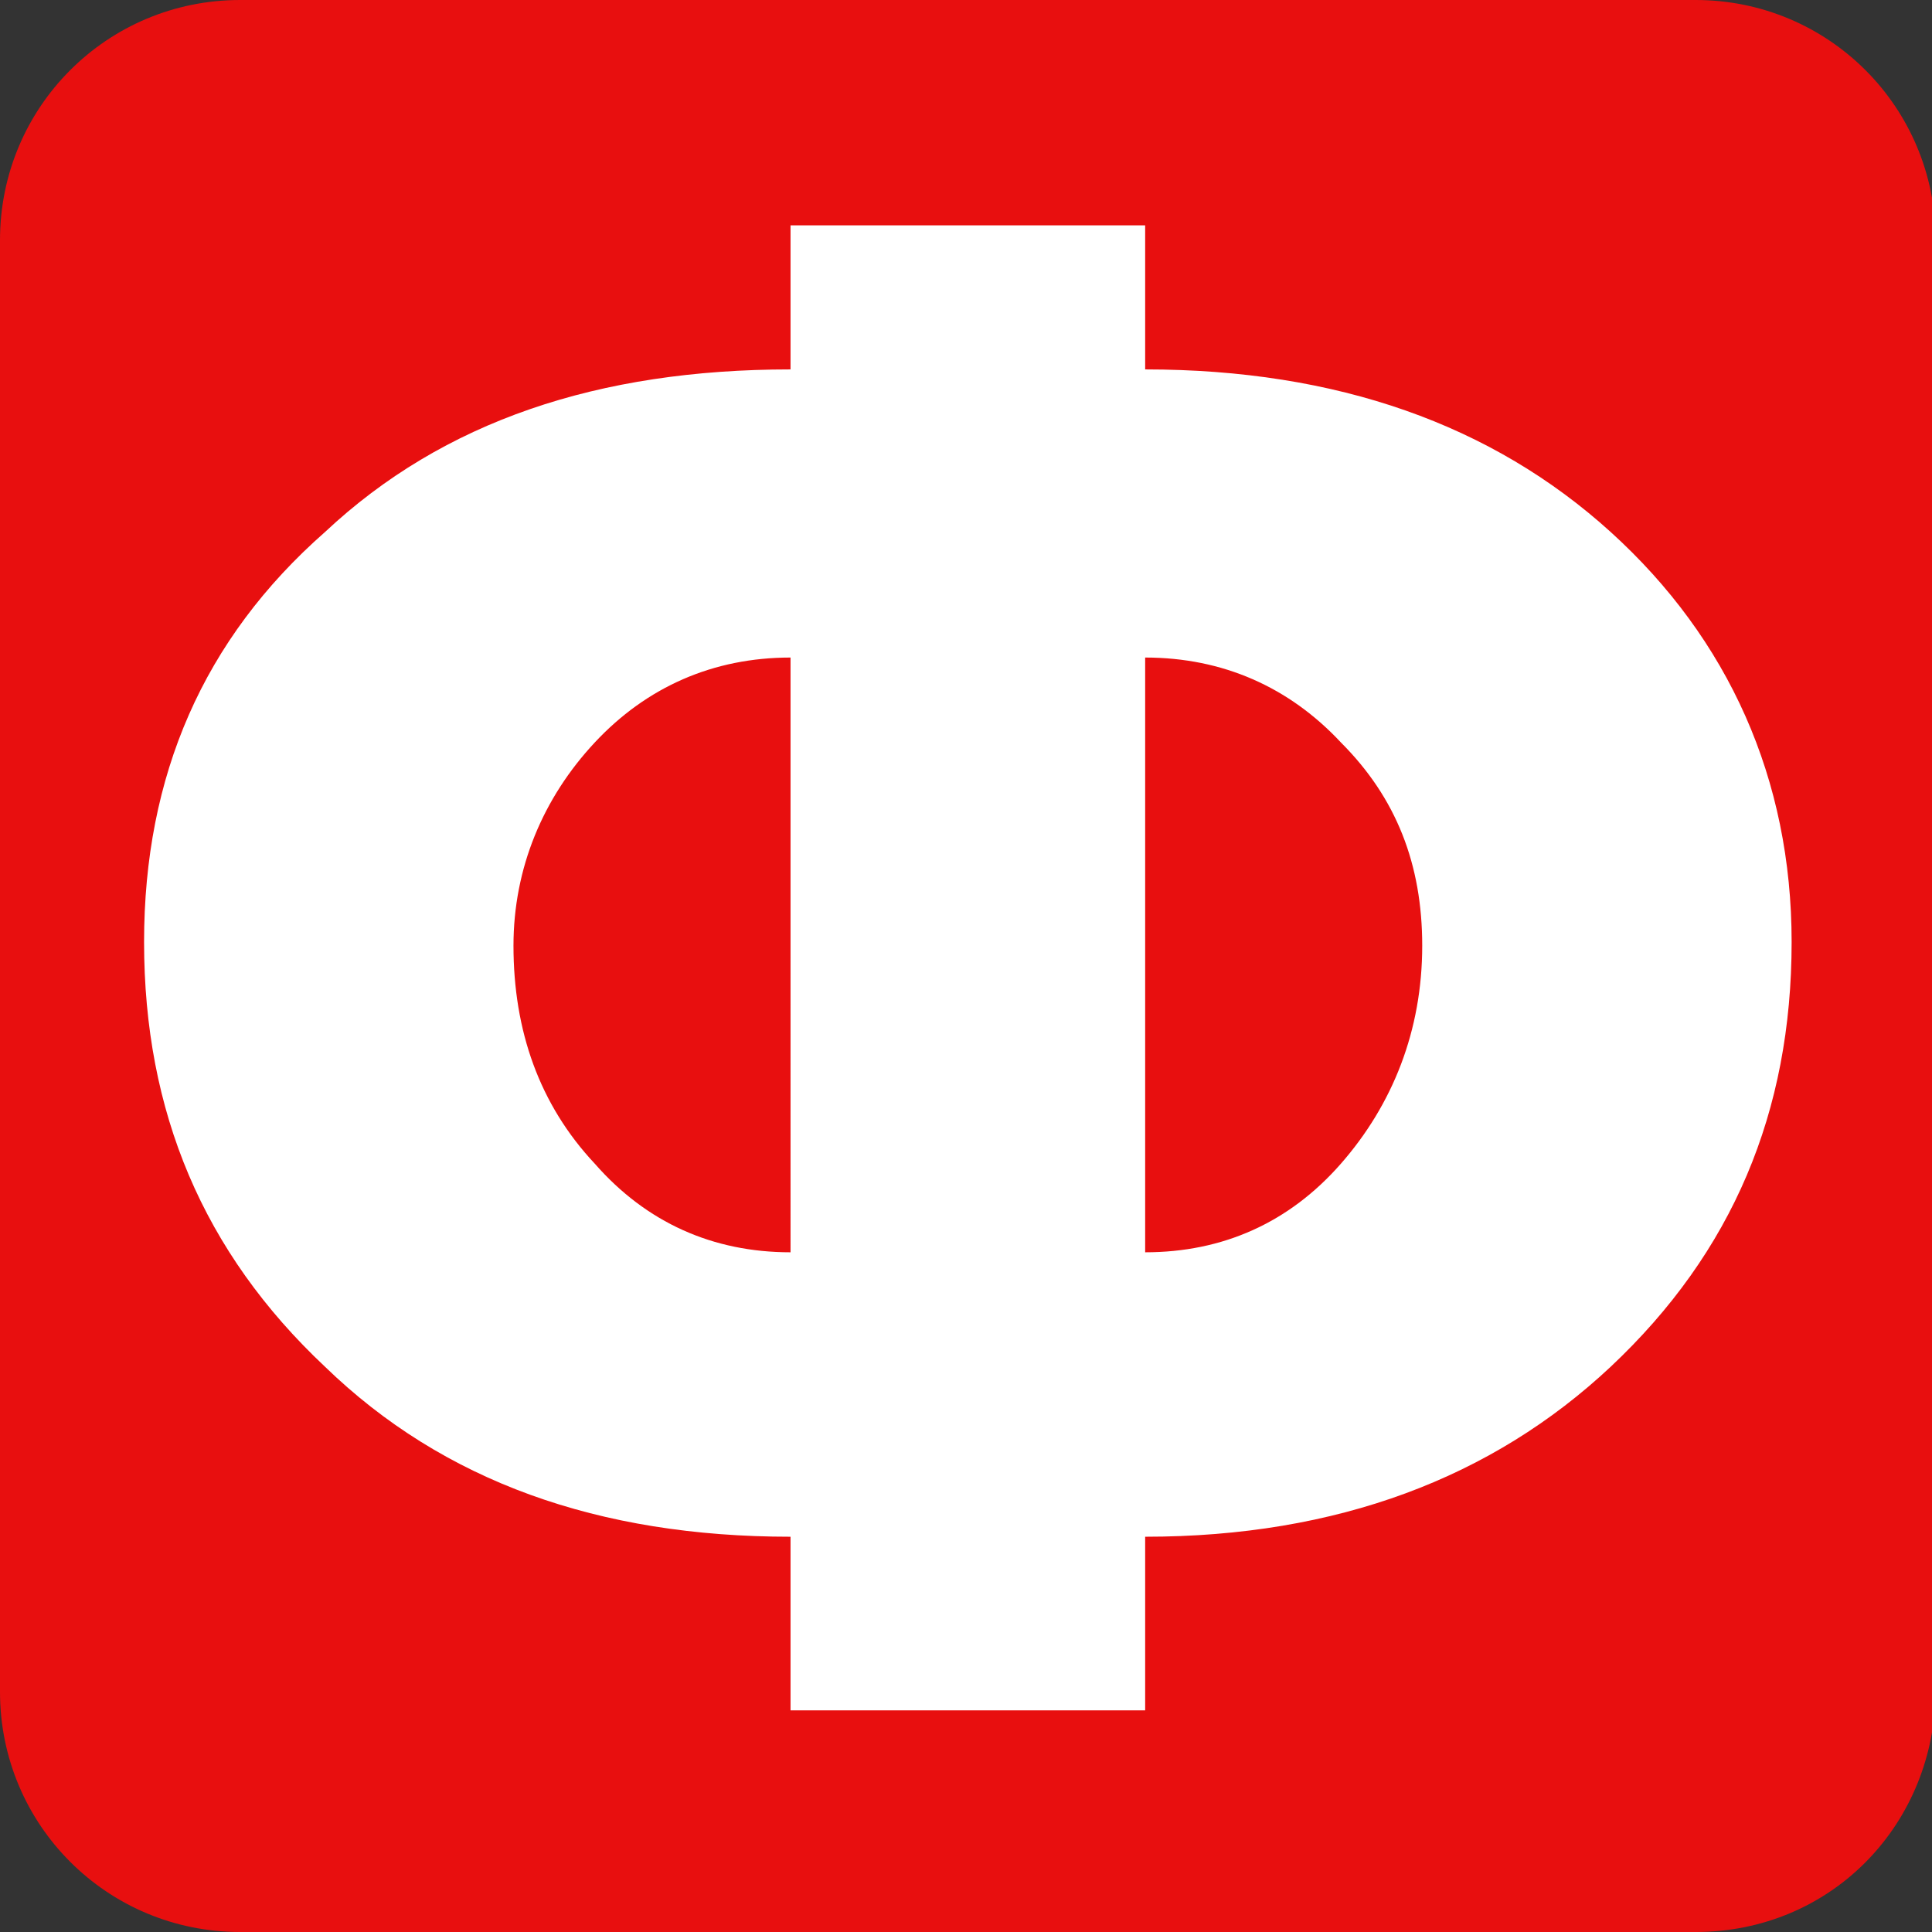
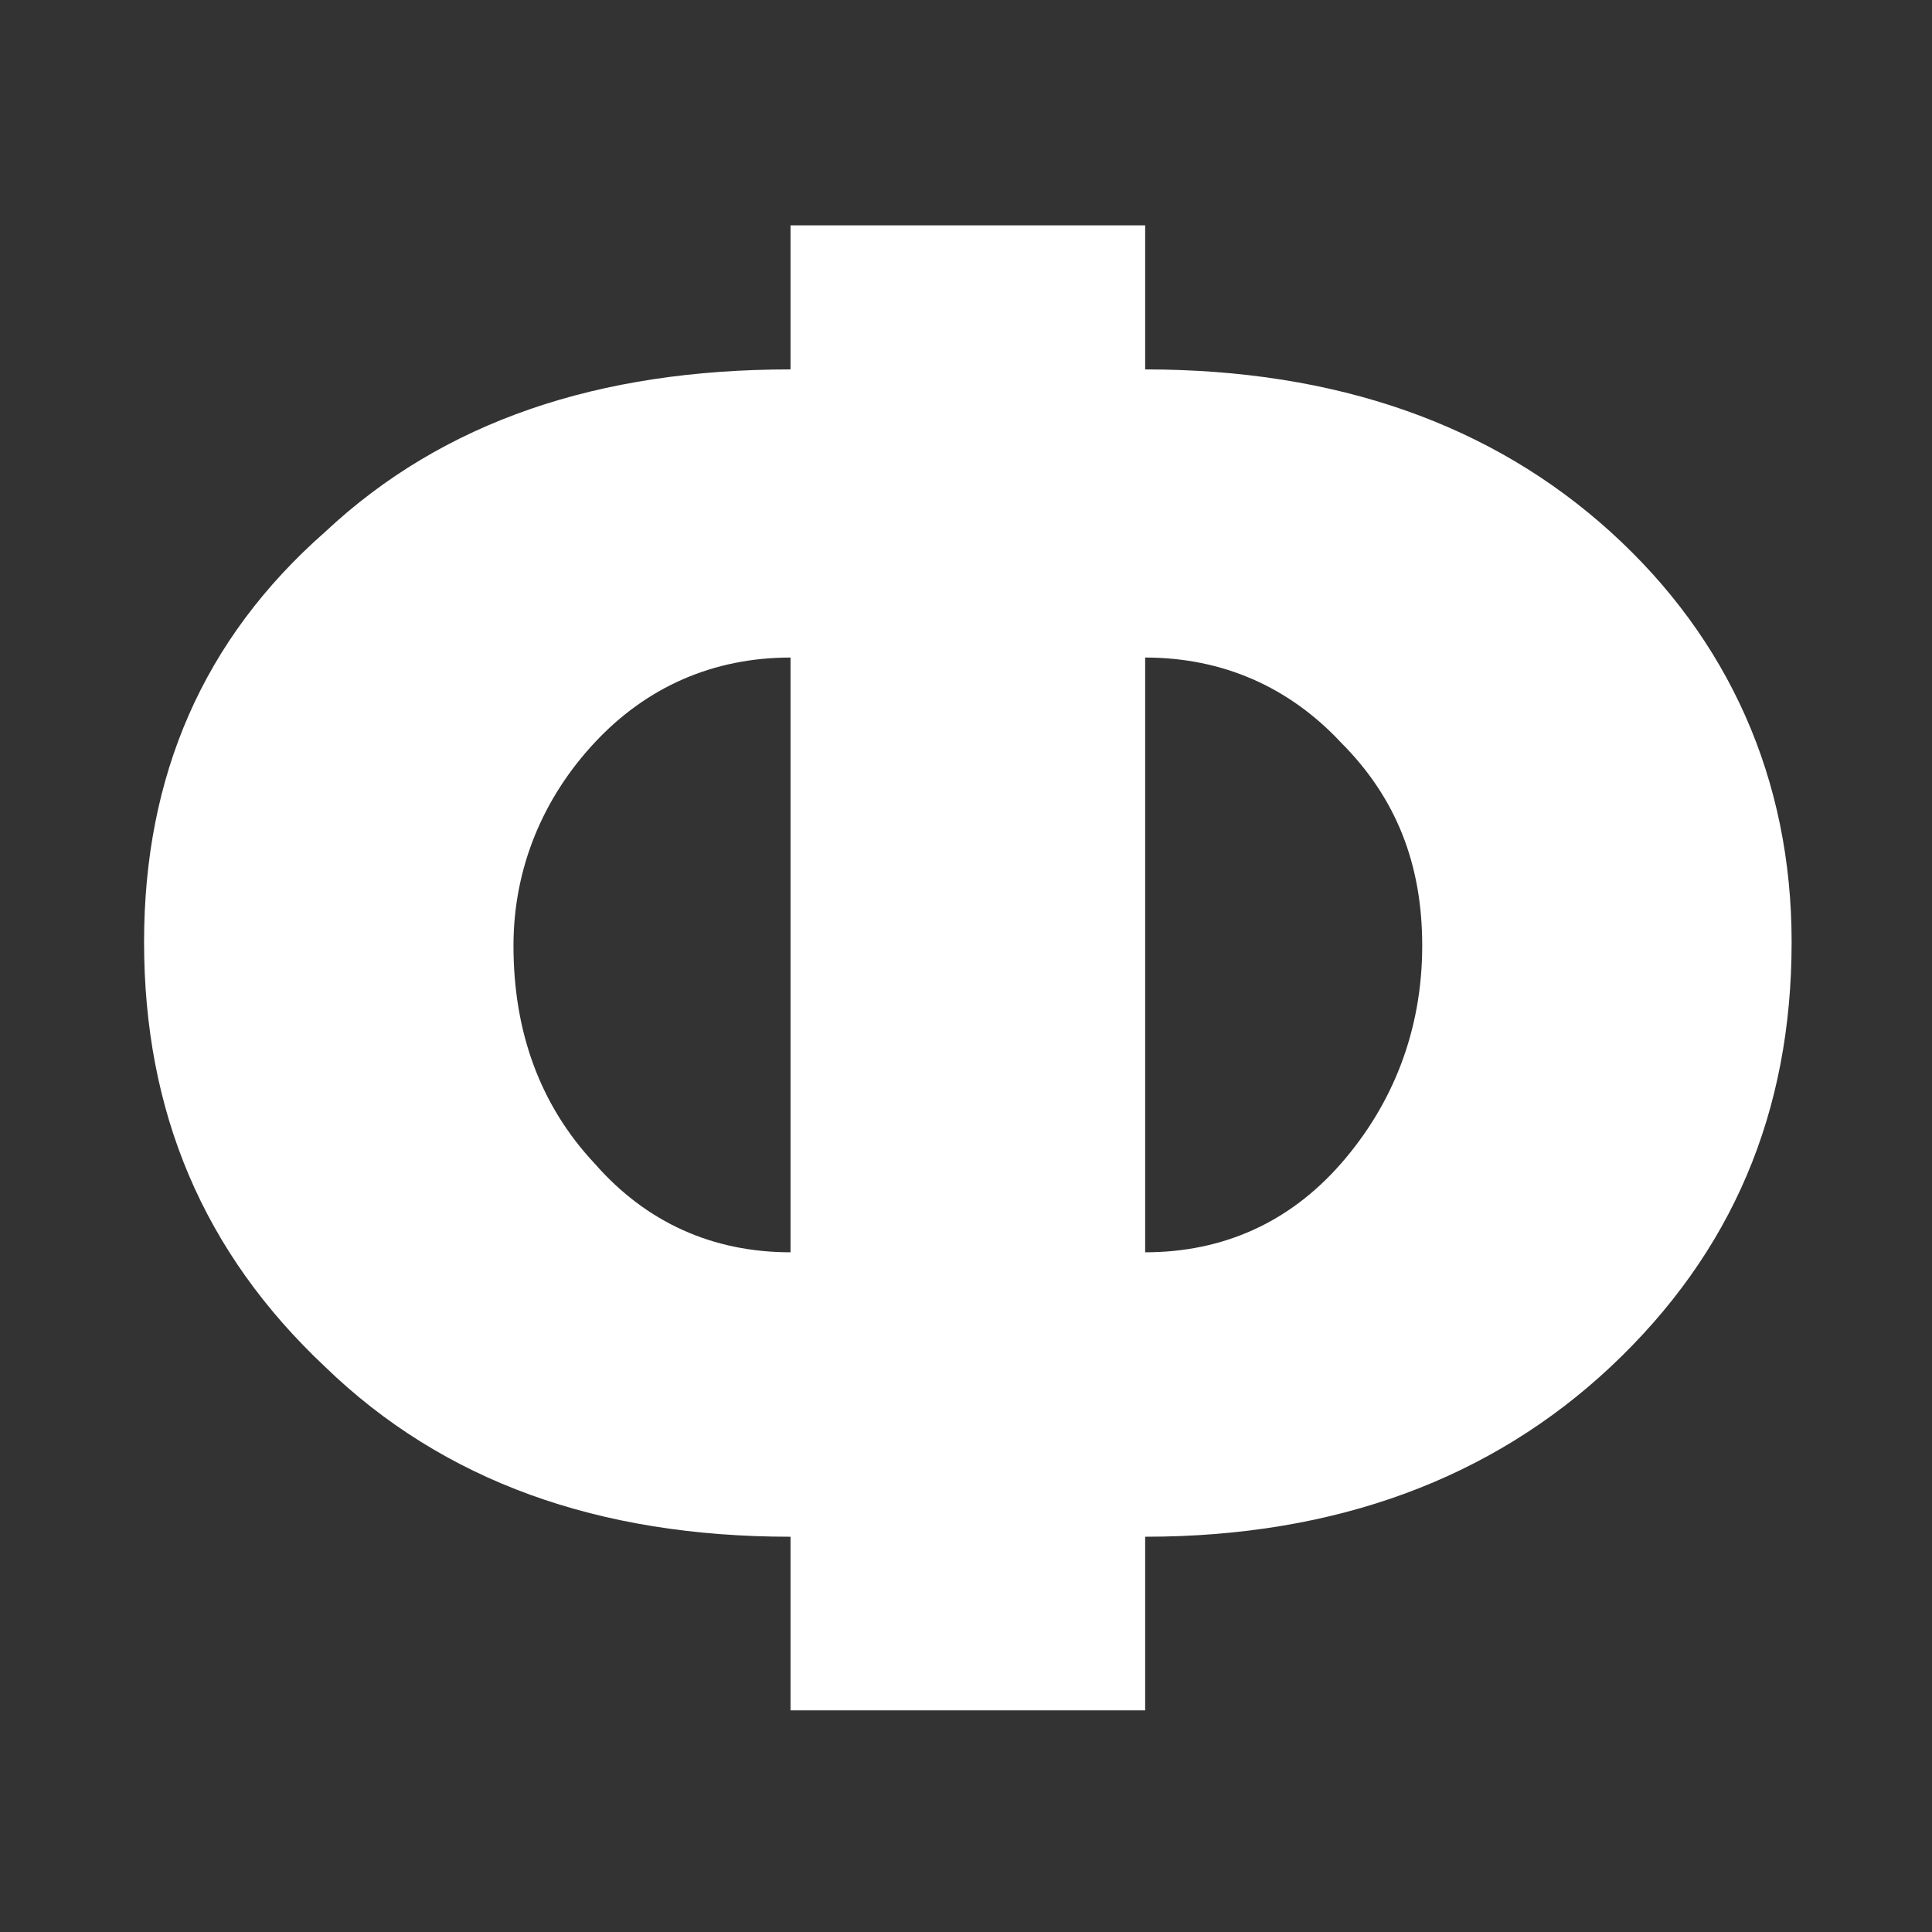
<svg xmlns="http://www.w3.org/2000/svg" version="1.1" id="Layer_1" x="0px" y="0px" viewBox="0 0 52.3 52.3" style="enable-background:new 0 0 52.3 52.3;" xml:space="preserve">
  <rect x="0" y="0" width="52.3" height="52.3" fill="#333333" stroke="none" />
  <style type="text/css">
	.st0{fill:#E80F0F;}
	.st1{fill:#FFFFFF;}
</style>
-   <path class="st0" d="M45.9,52.3H6.5c-3.6,0-6.5-2.9-6.5-6.5V6.5C0,2.9,2.9,0,6.5,0h39.4c3.6,0,6.5,2.9,6.5,6.5v39.4  C52.3,49.5,49.5,52.3,45.9,52.3z" />
  <g>
    <path class="st1" d="M3.9,25.5c0-4.5,1.6-8.2,4.9-11.1C12,11.4,16.2,10,21.4,10V6.1H31V10c5.2,0,9.4,1.5,12.6,4.4   c3.2,2.9,4.9,6.7,4.9,11.1c0,4.6-1.6,8.4-4.9,11.5c-3.2,3-7.4,4.6-12.6,4.6v4.7h-9.6v-4.7c-5.2,0-9.4-1.5-12.6-4.6   C5.5,33.9,3.9,30.1,3.9,25.5z M13.9,25.6c0,2.3,0.7,4.3,2.2,5.9c1.4,1.6,3.2,2.4,5.3,2.4V17.8c-2.1,0-3.9,0.8-5.3,2.3   C14.7,21.6,13.9,23.5,13.9,25.6z M31,33.9c2.1,0,3.9-0.8,5.3-2.4c1.4-1.6,2.2-3.6,2.2-5.9c0-2.2-0.7-4-2.2-5.5   c-1.4-1.5-3.2-2.3-5.3-2.3V33.9z" />
  </g>
</svg>